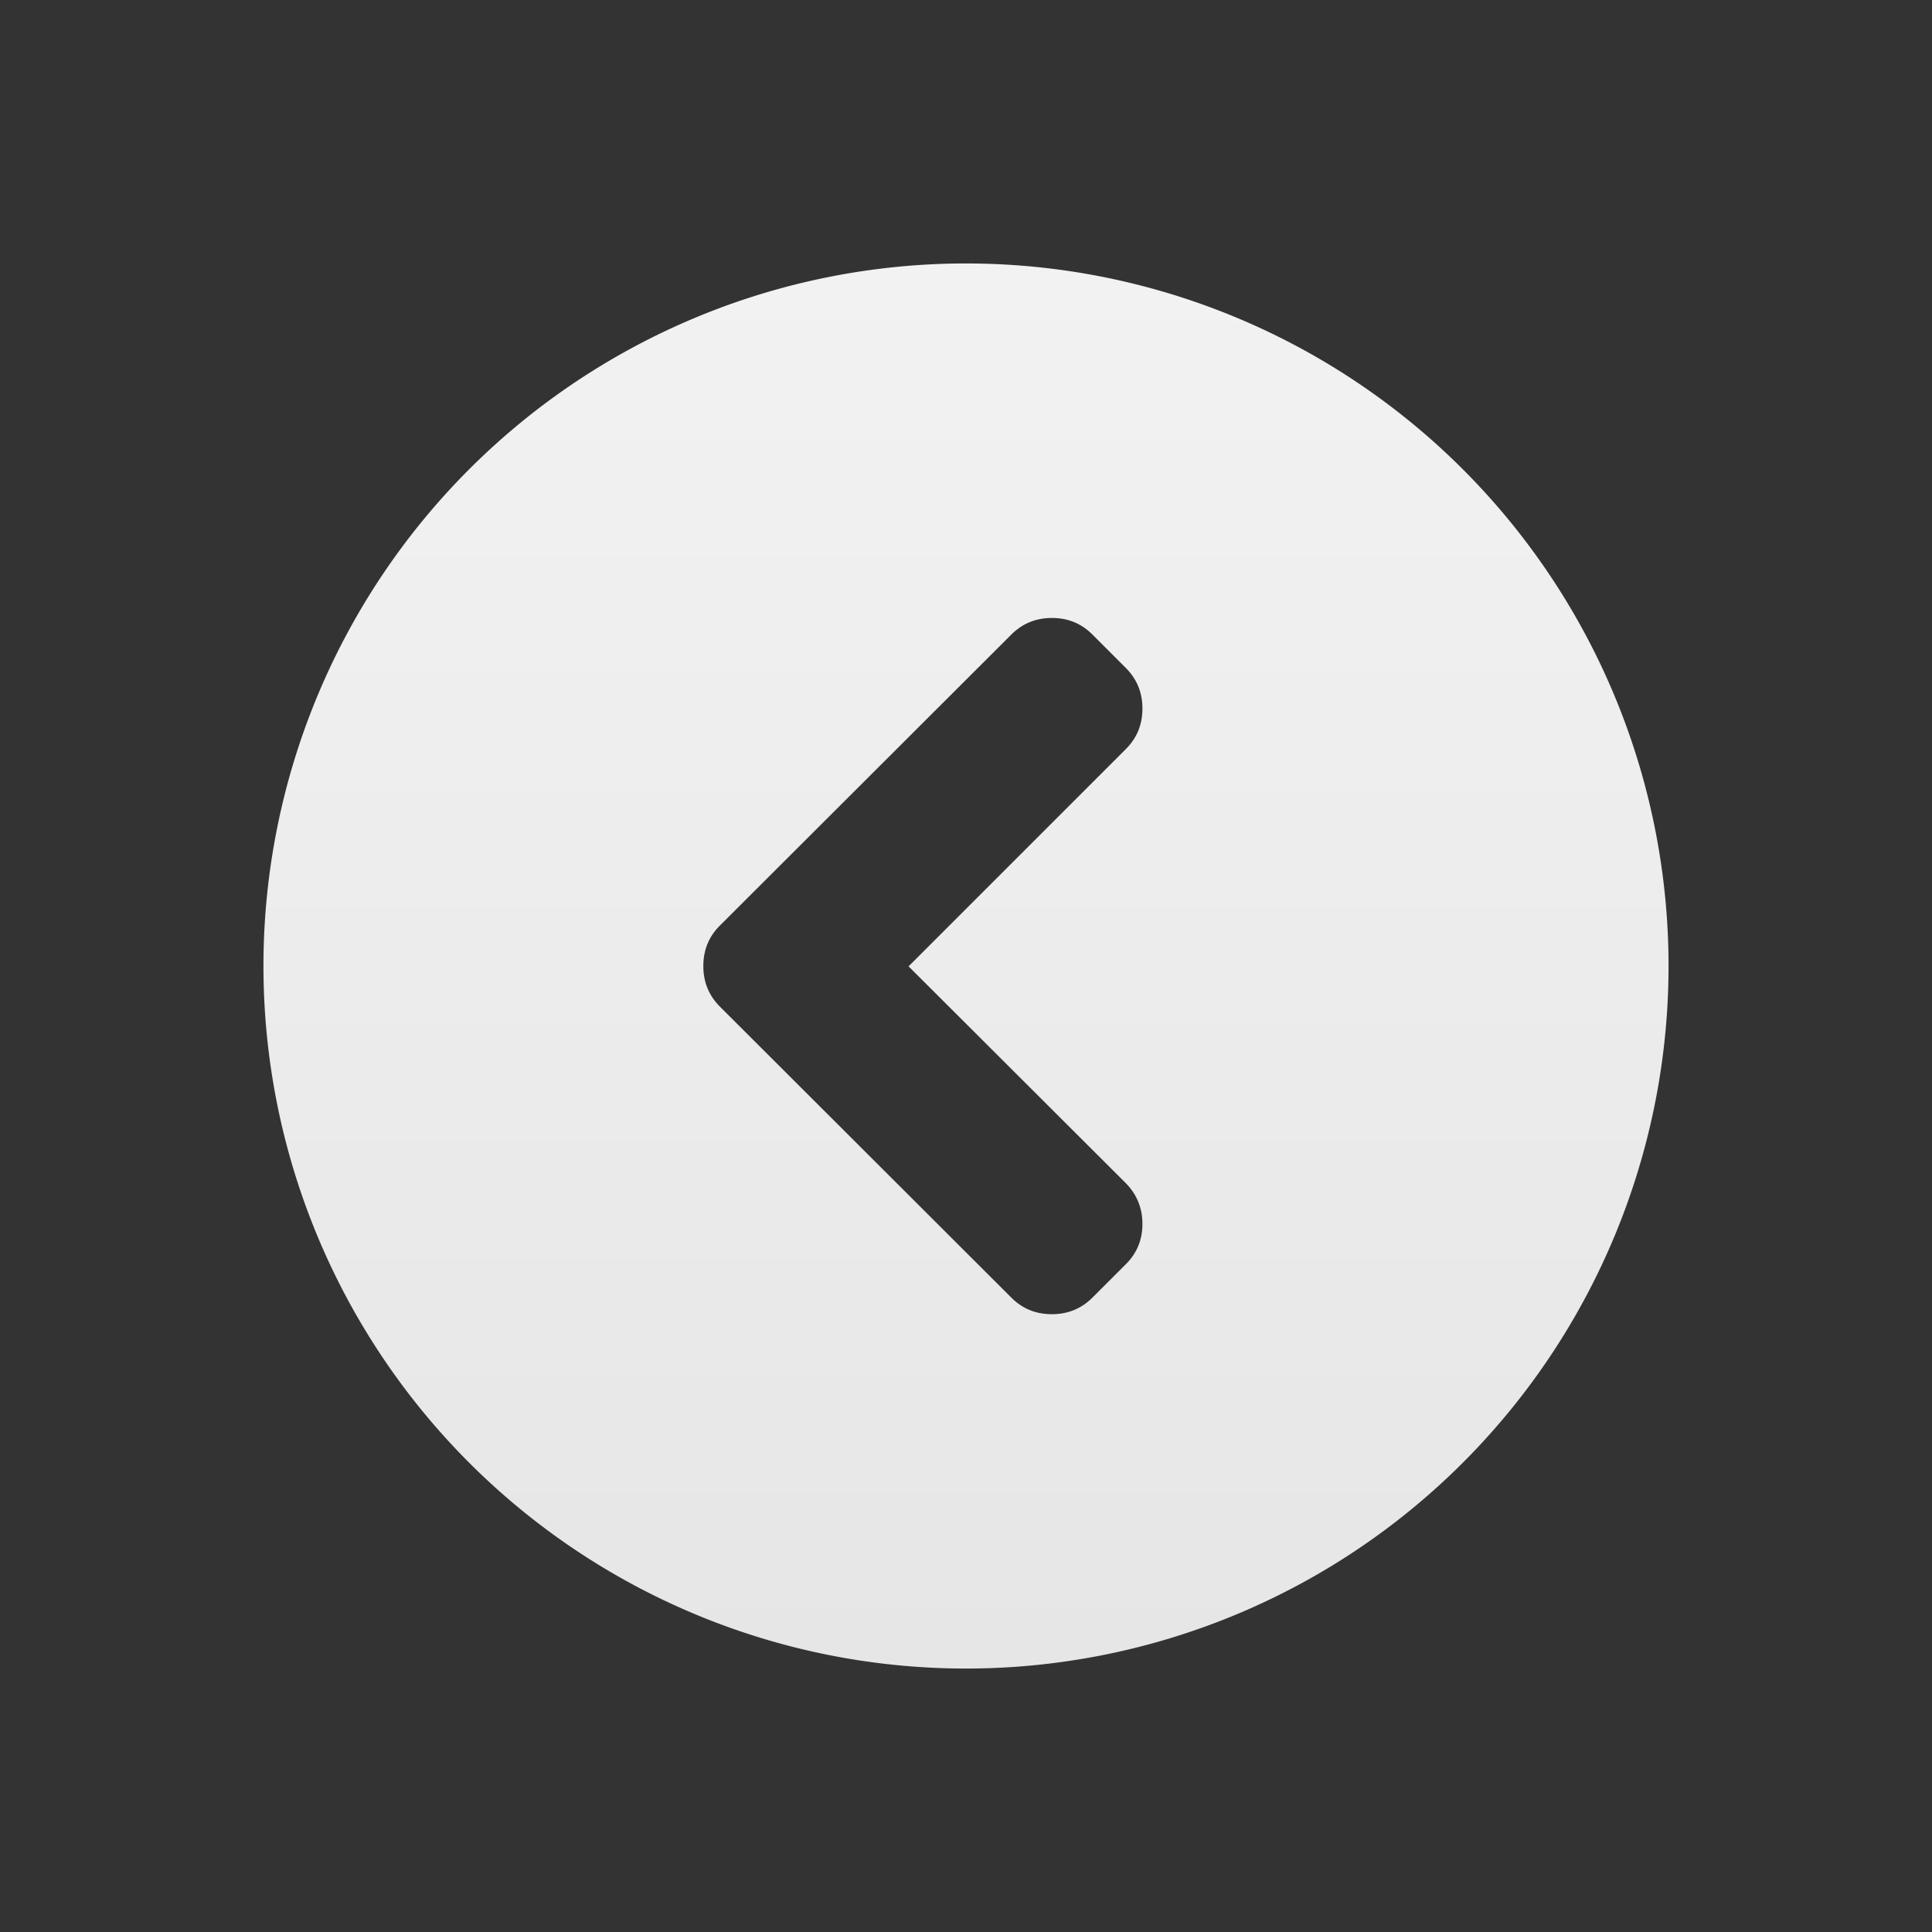
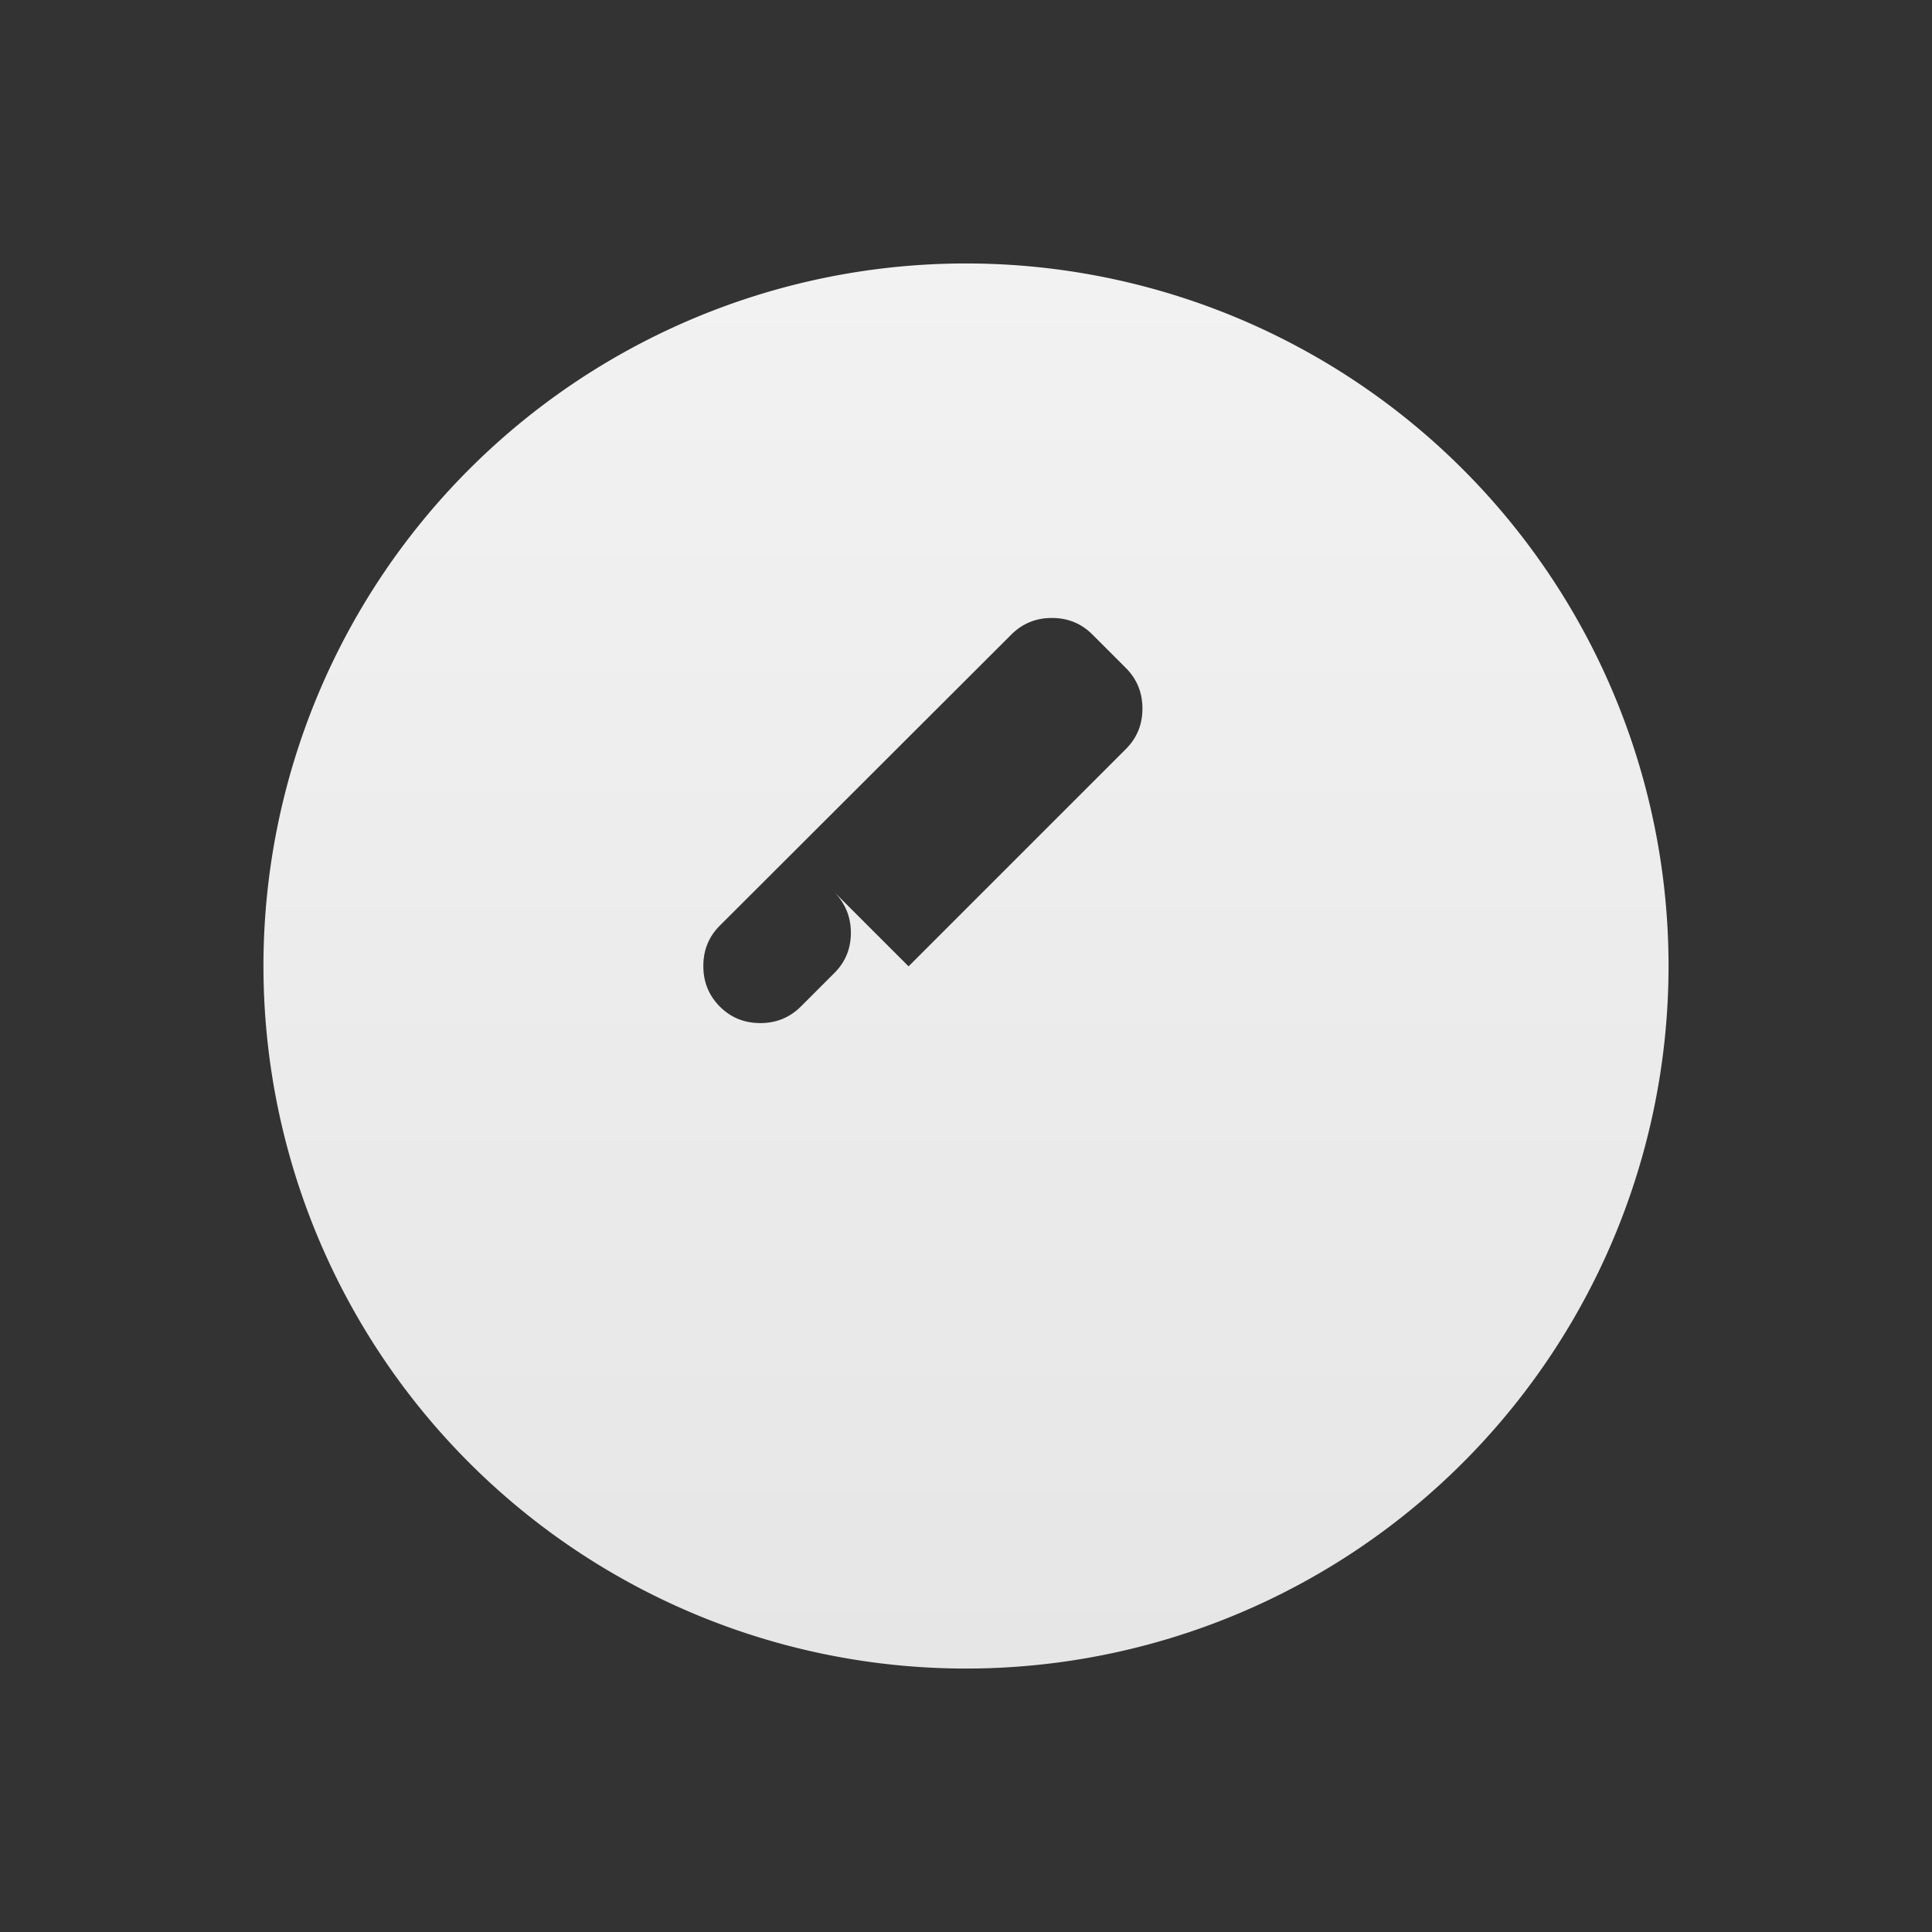
<svg xmlns="http://www.w3.org/2000/svg" height="22" viewBox="0 0 22 22" width="22">
  <rect x="0" y="0" width="22" height="22" fill="#333333" stroke="none" />
  <linearGradient id="a" gradientUnits="userSpaceOnUse" x1="399.571" x2="399.571" y1="545.798" y2="517.798">
    <stop offset="0" stop-color="#3889e9" />
    <stop offset="1" stop-color="#5ea5fb" />
  </linearGradient>
  <linearGradient id="b" gradientUnits="userSpaceOnUse" x1="11" x2="11" y1="19" y2="3">
    <stop offset="0" stop-color="#e6e6e6" />
    <stop offset="1" stop-color="#f2f2f2" />
  </linearGradient>
-   <path d="m10.346 11.004 2.475-2.475c.126-.126.188-.279.188-.461 0-.182-.063-.335-.188-.461l-.382-.382c-.126-.126-.279-.188-.461-.188-.182 0-.335.063-.461.188l-3.32 3.315c-.126.126-.188.279-.188.461 0 .182.063.335.188.461l3.32 3.315c.126.126.279.188.461.188.182 0 .335-.063.461-.188l.382-.382c.126-.126.188-.278.188-.458 0-.18-.063-.334-.188-.463zm8.654-.004a8 8 0 0 1 -8 8 8 8 0 0 1 -8-8 8 8 0 0 1 8-8 8 8 0 0 1 8 8z" fill="url(#b)" stroke-width=".062" />
+   <path d="m10.346 11.004 2.475-2.475c.126-.126.188-.279.188-.461 0-.182-.063-.335-.188-.461l-.382-.382c-.126-.126-.279-.188-.461-.188-.182 0-.335.063-.461.188l-3.32 3.315c-.126.126-.188.279-.188.461 0 .182.063.335.188.461c.126.126.279.188.461.188.182 0 .335-.063.461-.188l.382-.382c.126-.126.188-.278.188-.458 0-.18-.063-.334-.188-.463zm8.654-.004a8 8 0 0 1 -8 8 8 8 0 0 1 -8-8 8 8 0 0 1 8-8 8 8 0 0 1 8 8z" fill="url(#b)" stroke-width=".062" />
  <g stroke-width="1.3" transform="matrix(.571 0 0 .57 -204.351 -287.954)">
-     <circle cx="400.571" cy="531.798" fill="none" r="14" />
    <circle cx="400.571" cy="531.798" fill="url(#a)" r="0" />
  </g>
</svg>